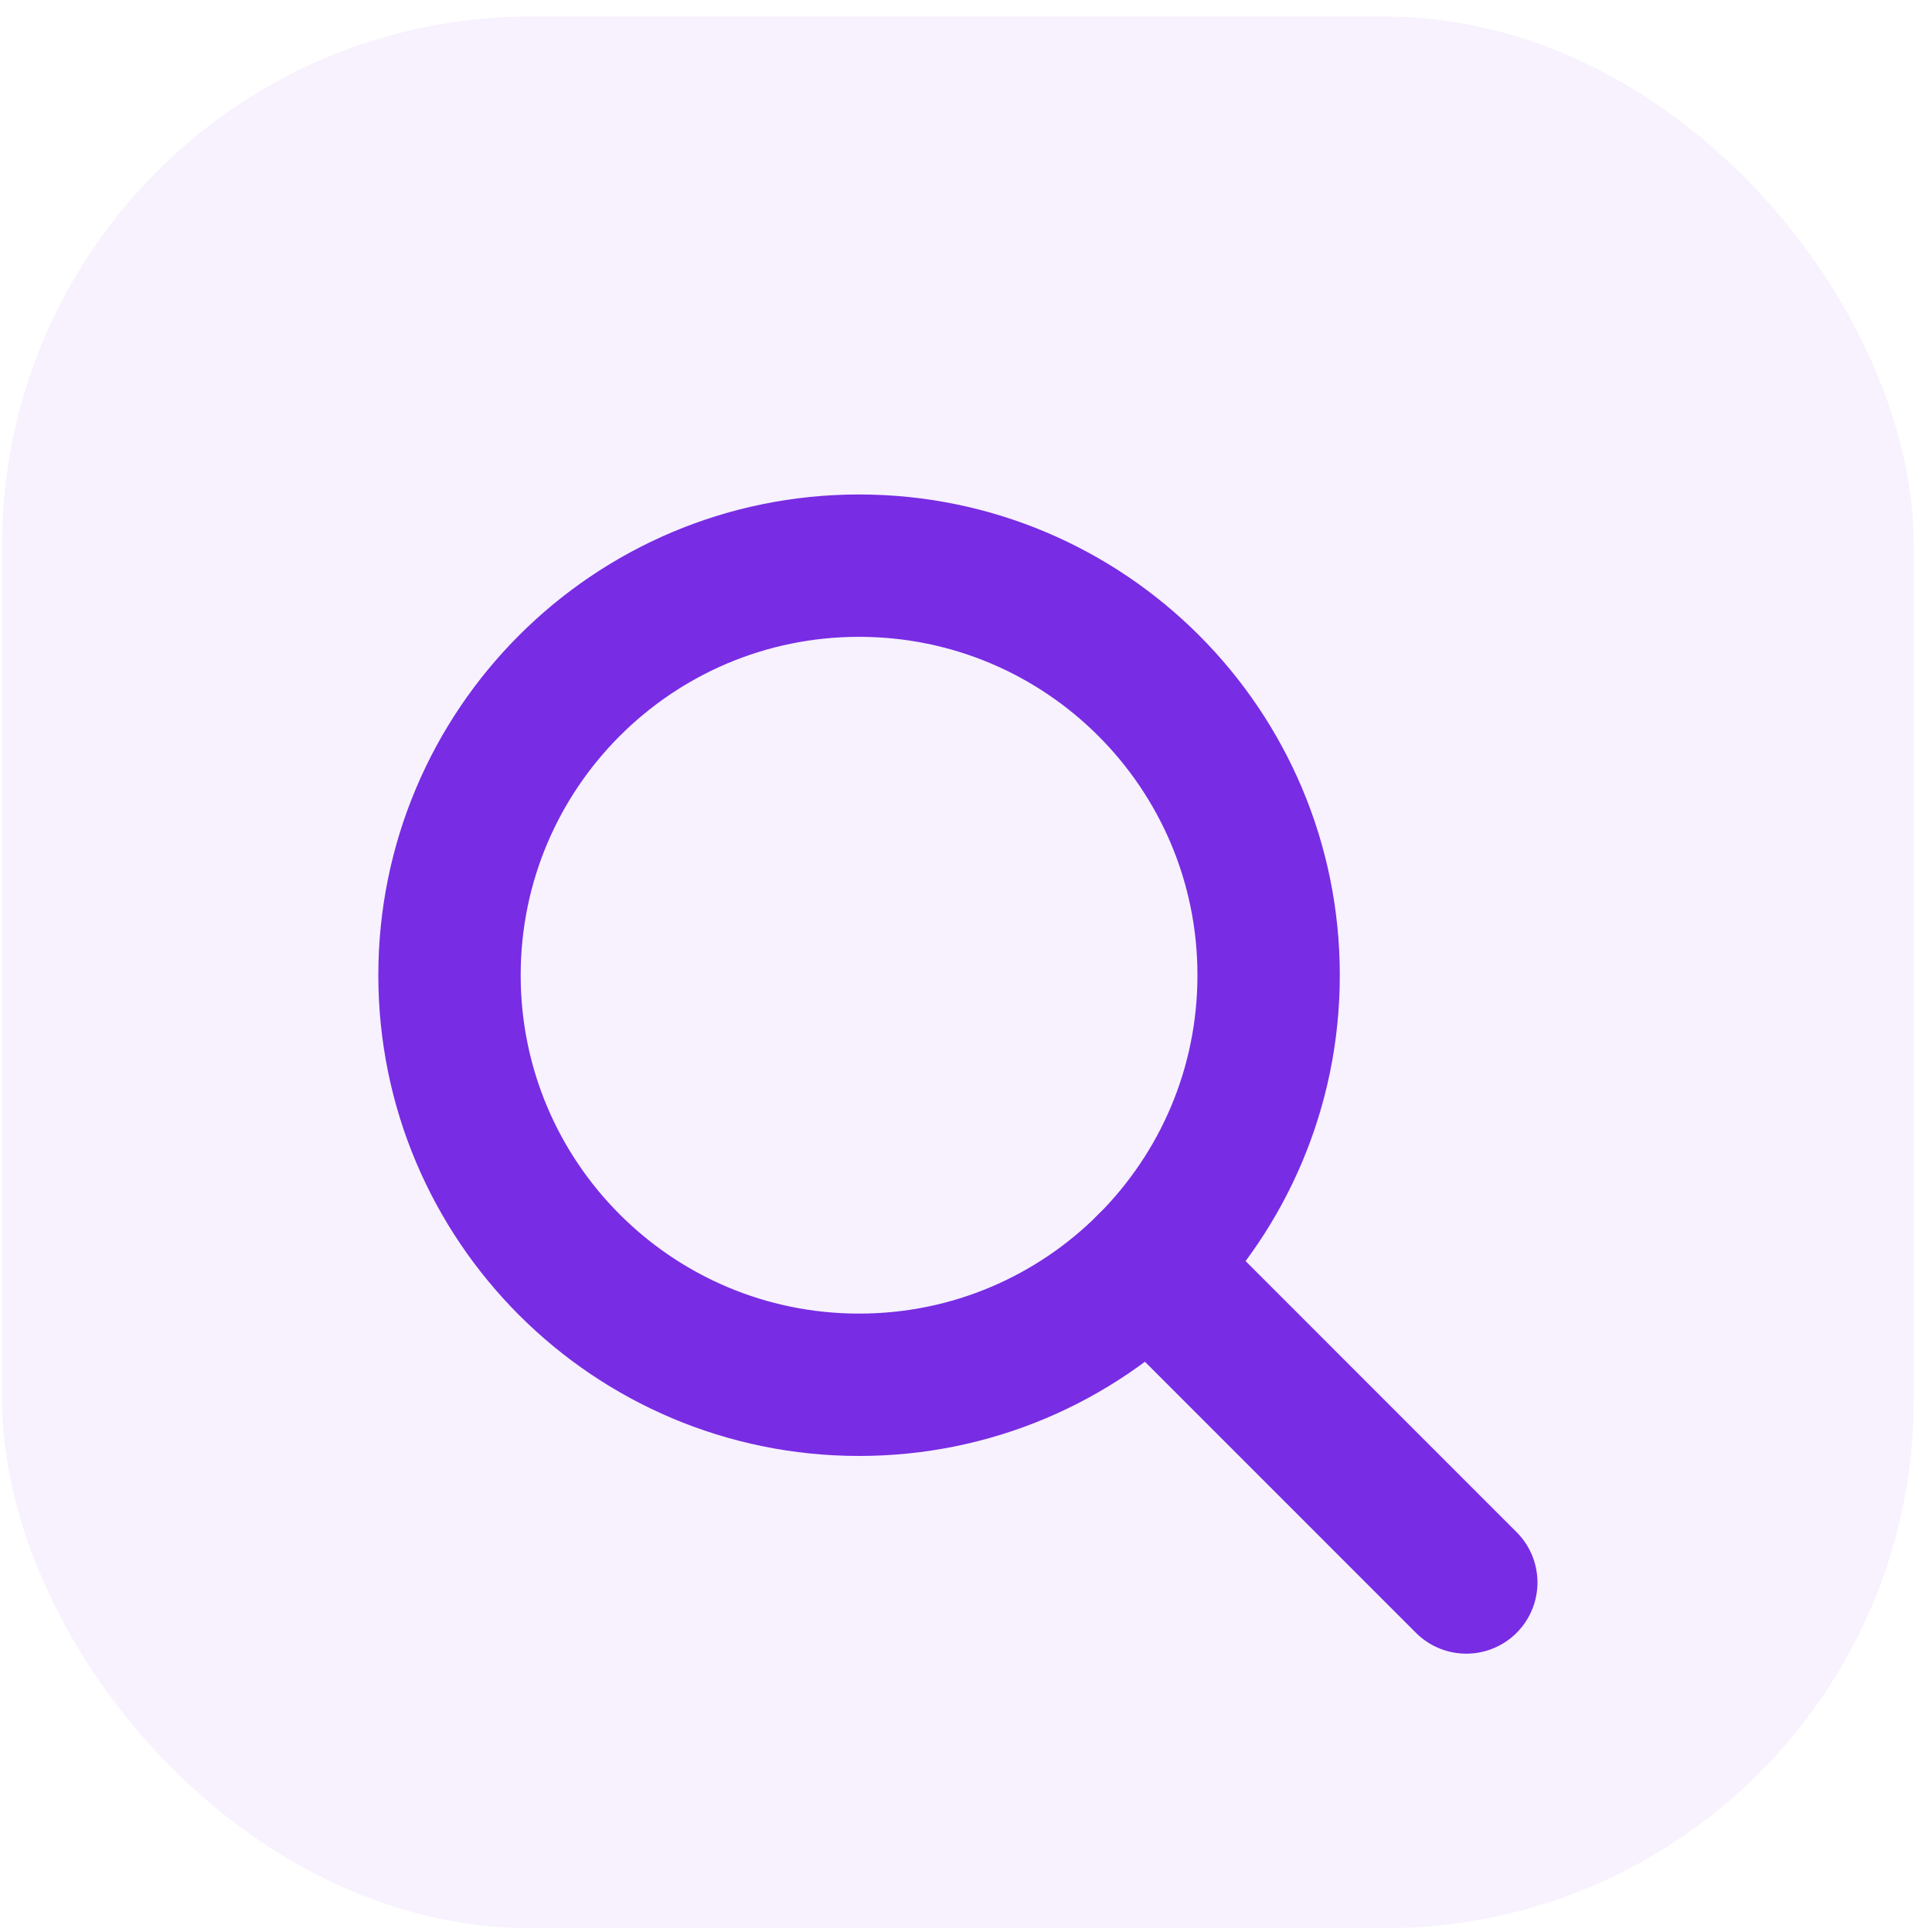
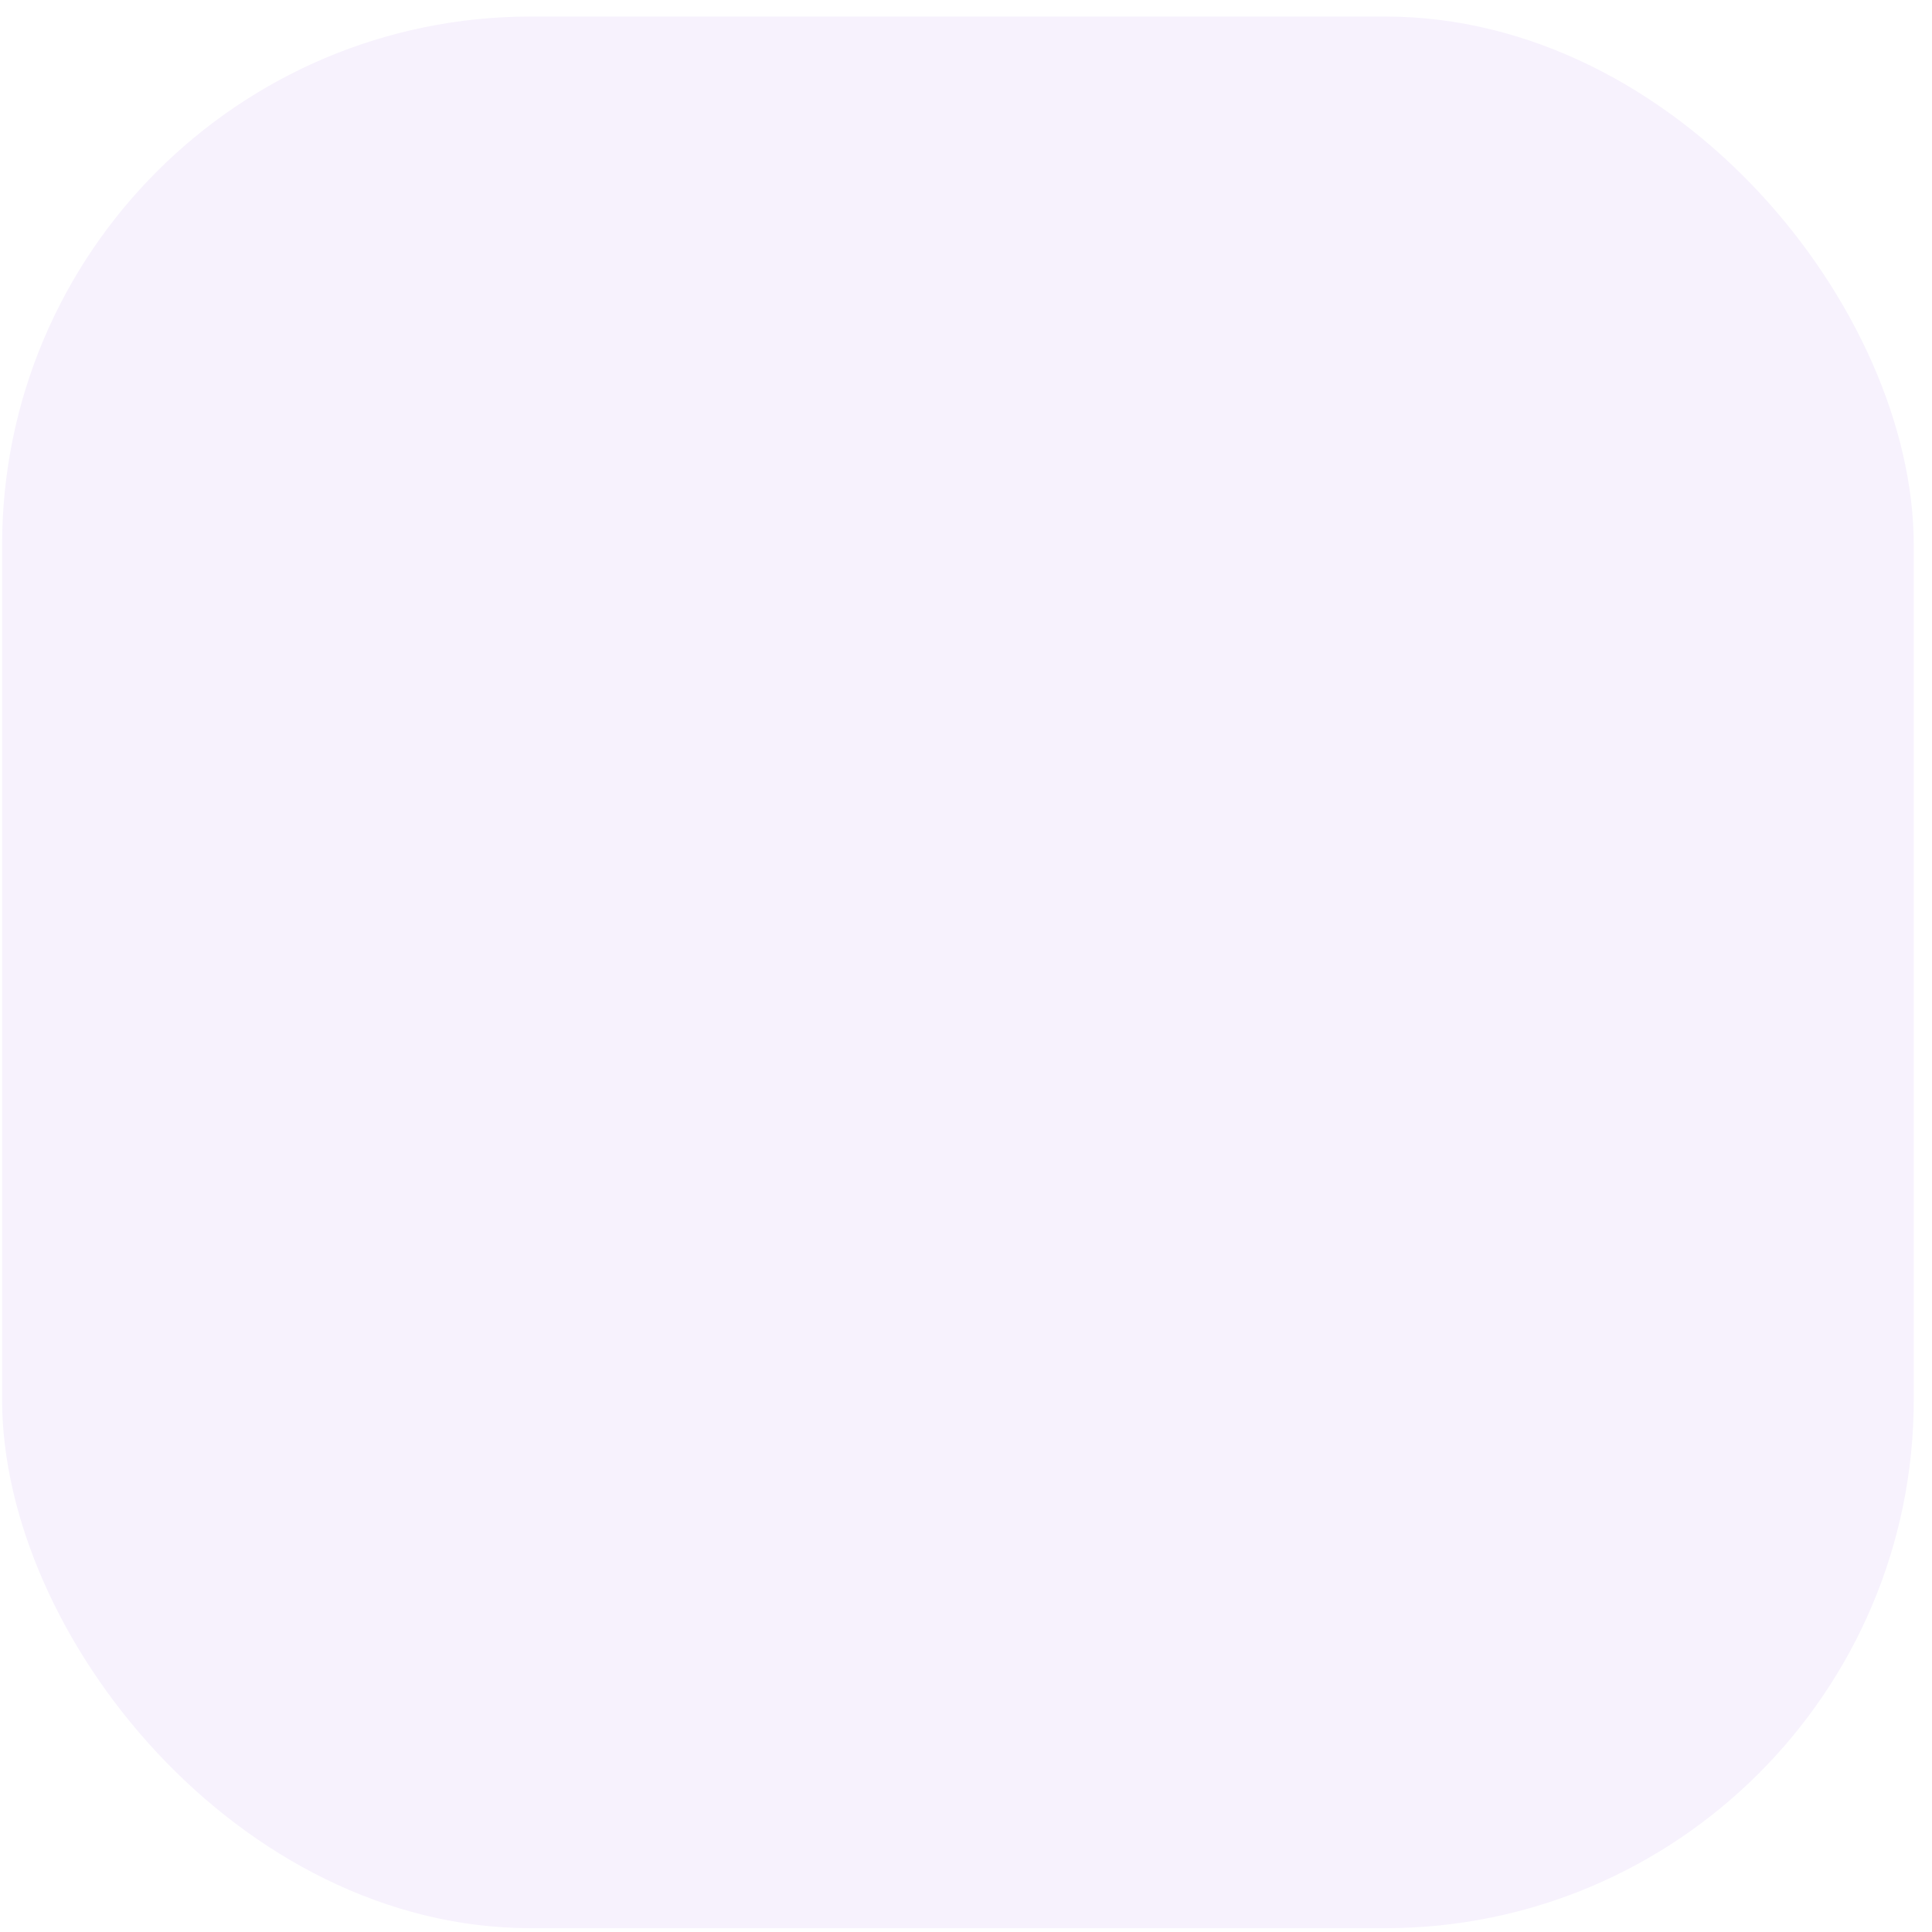
<svg xmlns="http://www.w3.org/2000/svg" width="95" height="95" viewBox="0 0 95 95" fill="none">
  <rect x="0.103" y="0.813" width="94" height="94" rx="26" fill="#F7F2FD" />
  <g filter="url(#filter0_d_1001_96587)">
-     <path d="M42.242 63.092C53.364 63.092 62.381 54.075 62.381 42.953C62.381 31.83 53.364 22.814 42.242 22.814C31.119 22.814 22.103 31.83 22.103 42.953C22.103 54.075 31.119 63.092 42.242 63.092Z" stroke="#782CE4" stroke-width="7" stroke-linecap="round" stroke-linejoin="round" />
-     <path d="M56.481 57.192L72.1 72.814" stroke="#782CE4" stroke-width="7" stroke-linecap="round" stroke-linejoin="round" />
-   </g>
+     </g>
  <defs>
    <filter id="filter0_d_1001_96587" x="12.603" y="18.314" width="68.997" height="69" filterUnits="userSpaceOnUse" color-interpolation-filters="sRGB">
      <feFlood flood-opacity="0" result="BackgroundImageFix" />
      <feColorMatrix in="SourceAlpha" type="matrix" values="0 0 0 0 0 0 0 0 0 0 0 0 0 0 0 0 0 0 127 0" result="hardAlpha" />
      <feOffset dy="5" />
      <feGaussianBlur stdDeviation="3" />
      <feColorMatrix type="matrix" values="0 0 0 0 0.471 0 0 0 0 0.173 0 0 0 0 0.894 0 0 0 0.19 0" />
      <feBlend mode="normal" in2="BackgroundImageFix" result="effect1_dropShadow_1001_96587" />
      <feBlend mode="normal" in="SourceGraphic" in2="effect1_dropShadow_1001_96587" result="shape" />
    </filter>
  </defs>
</svg>